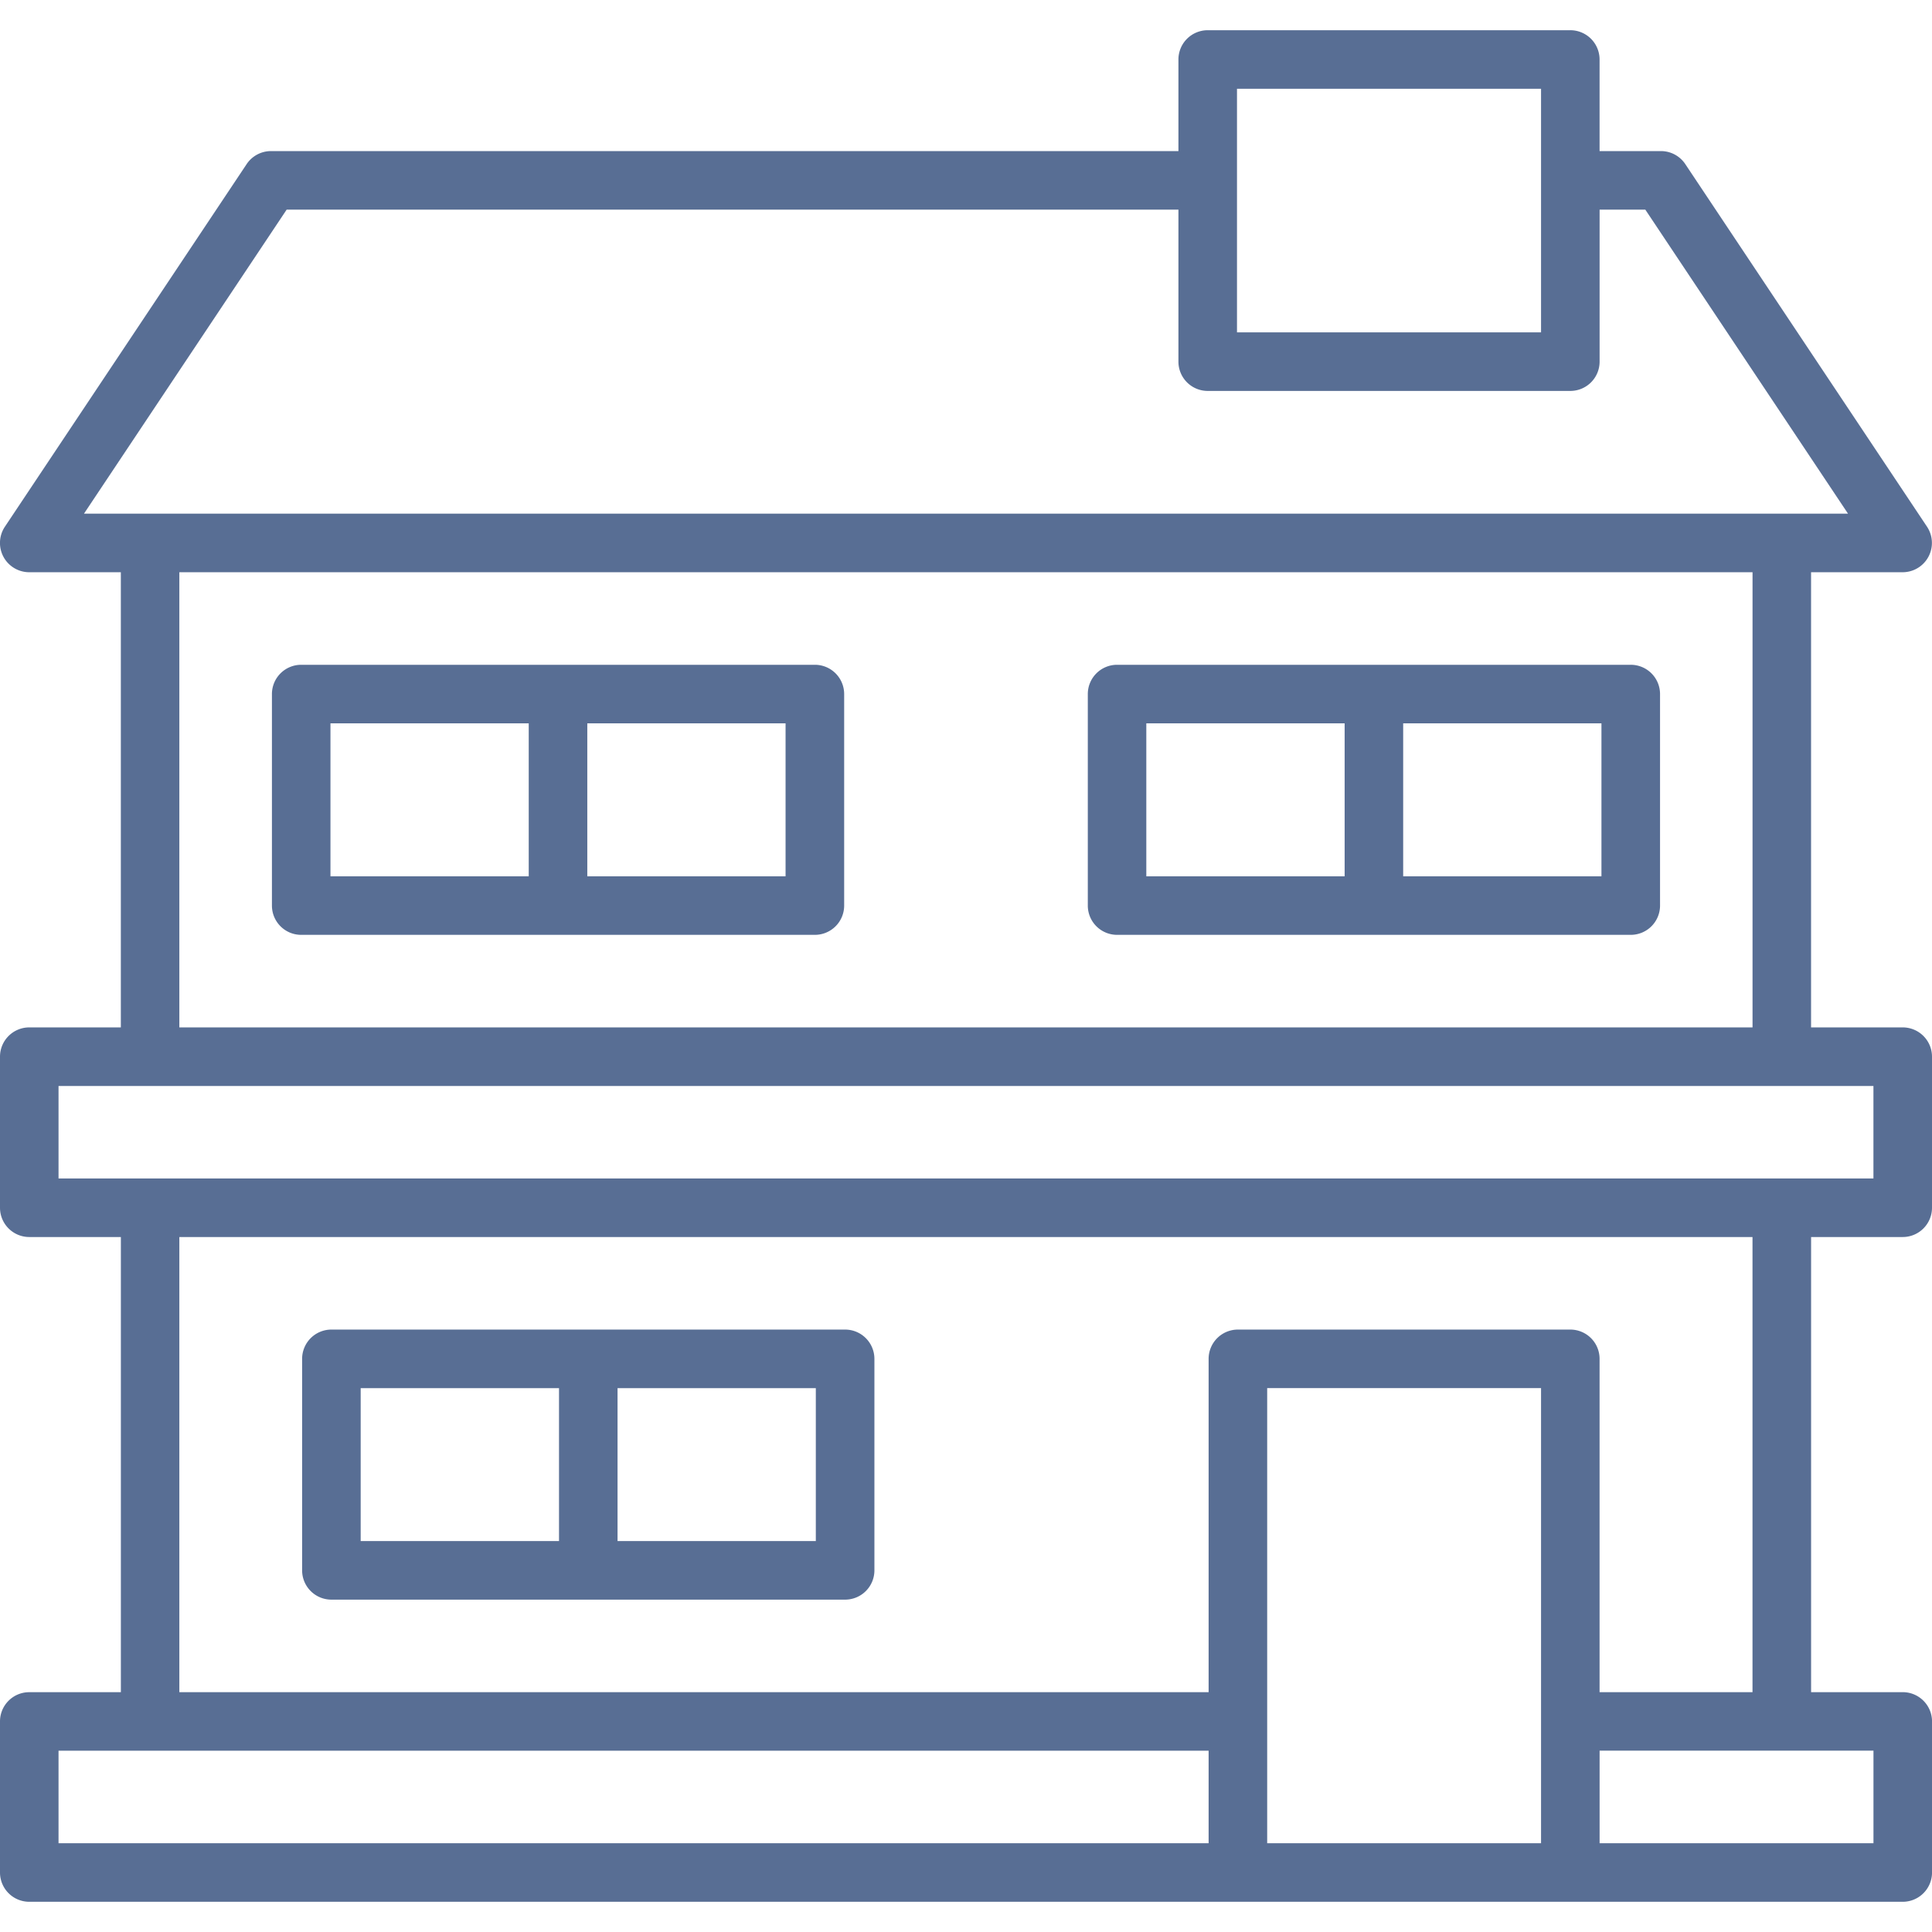
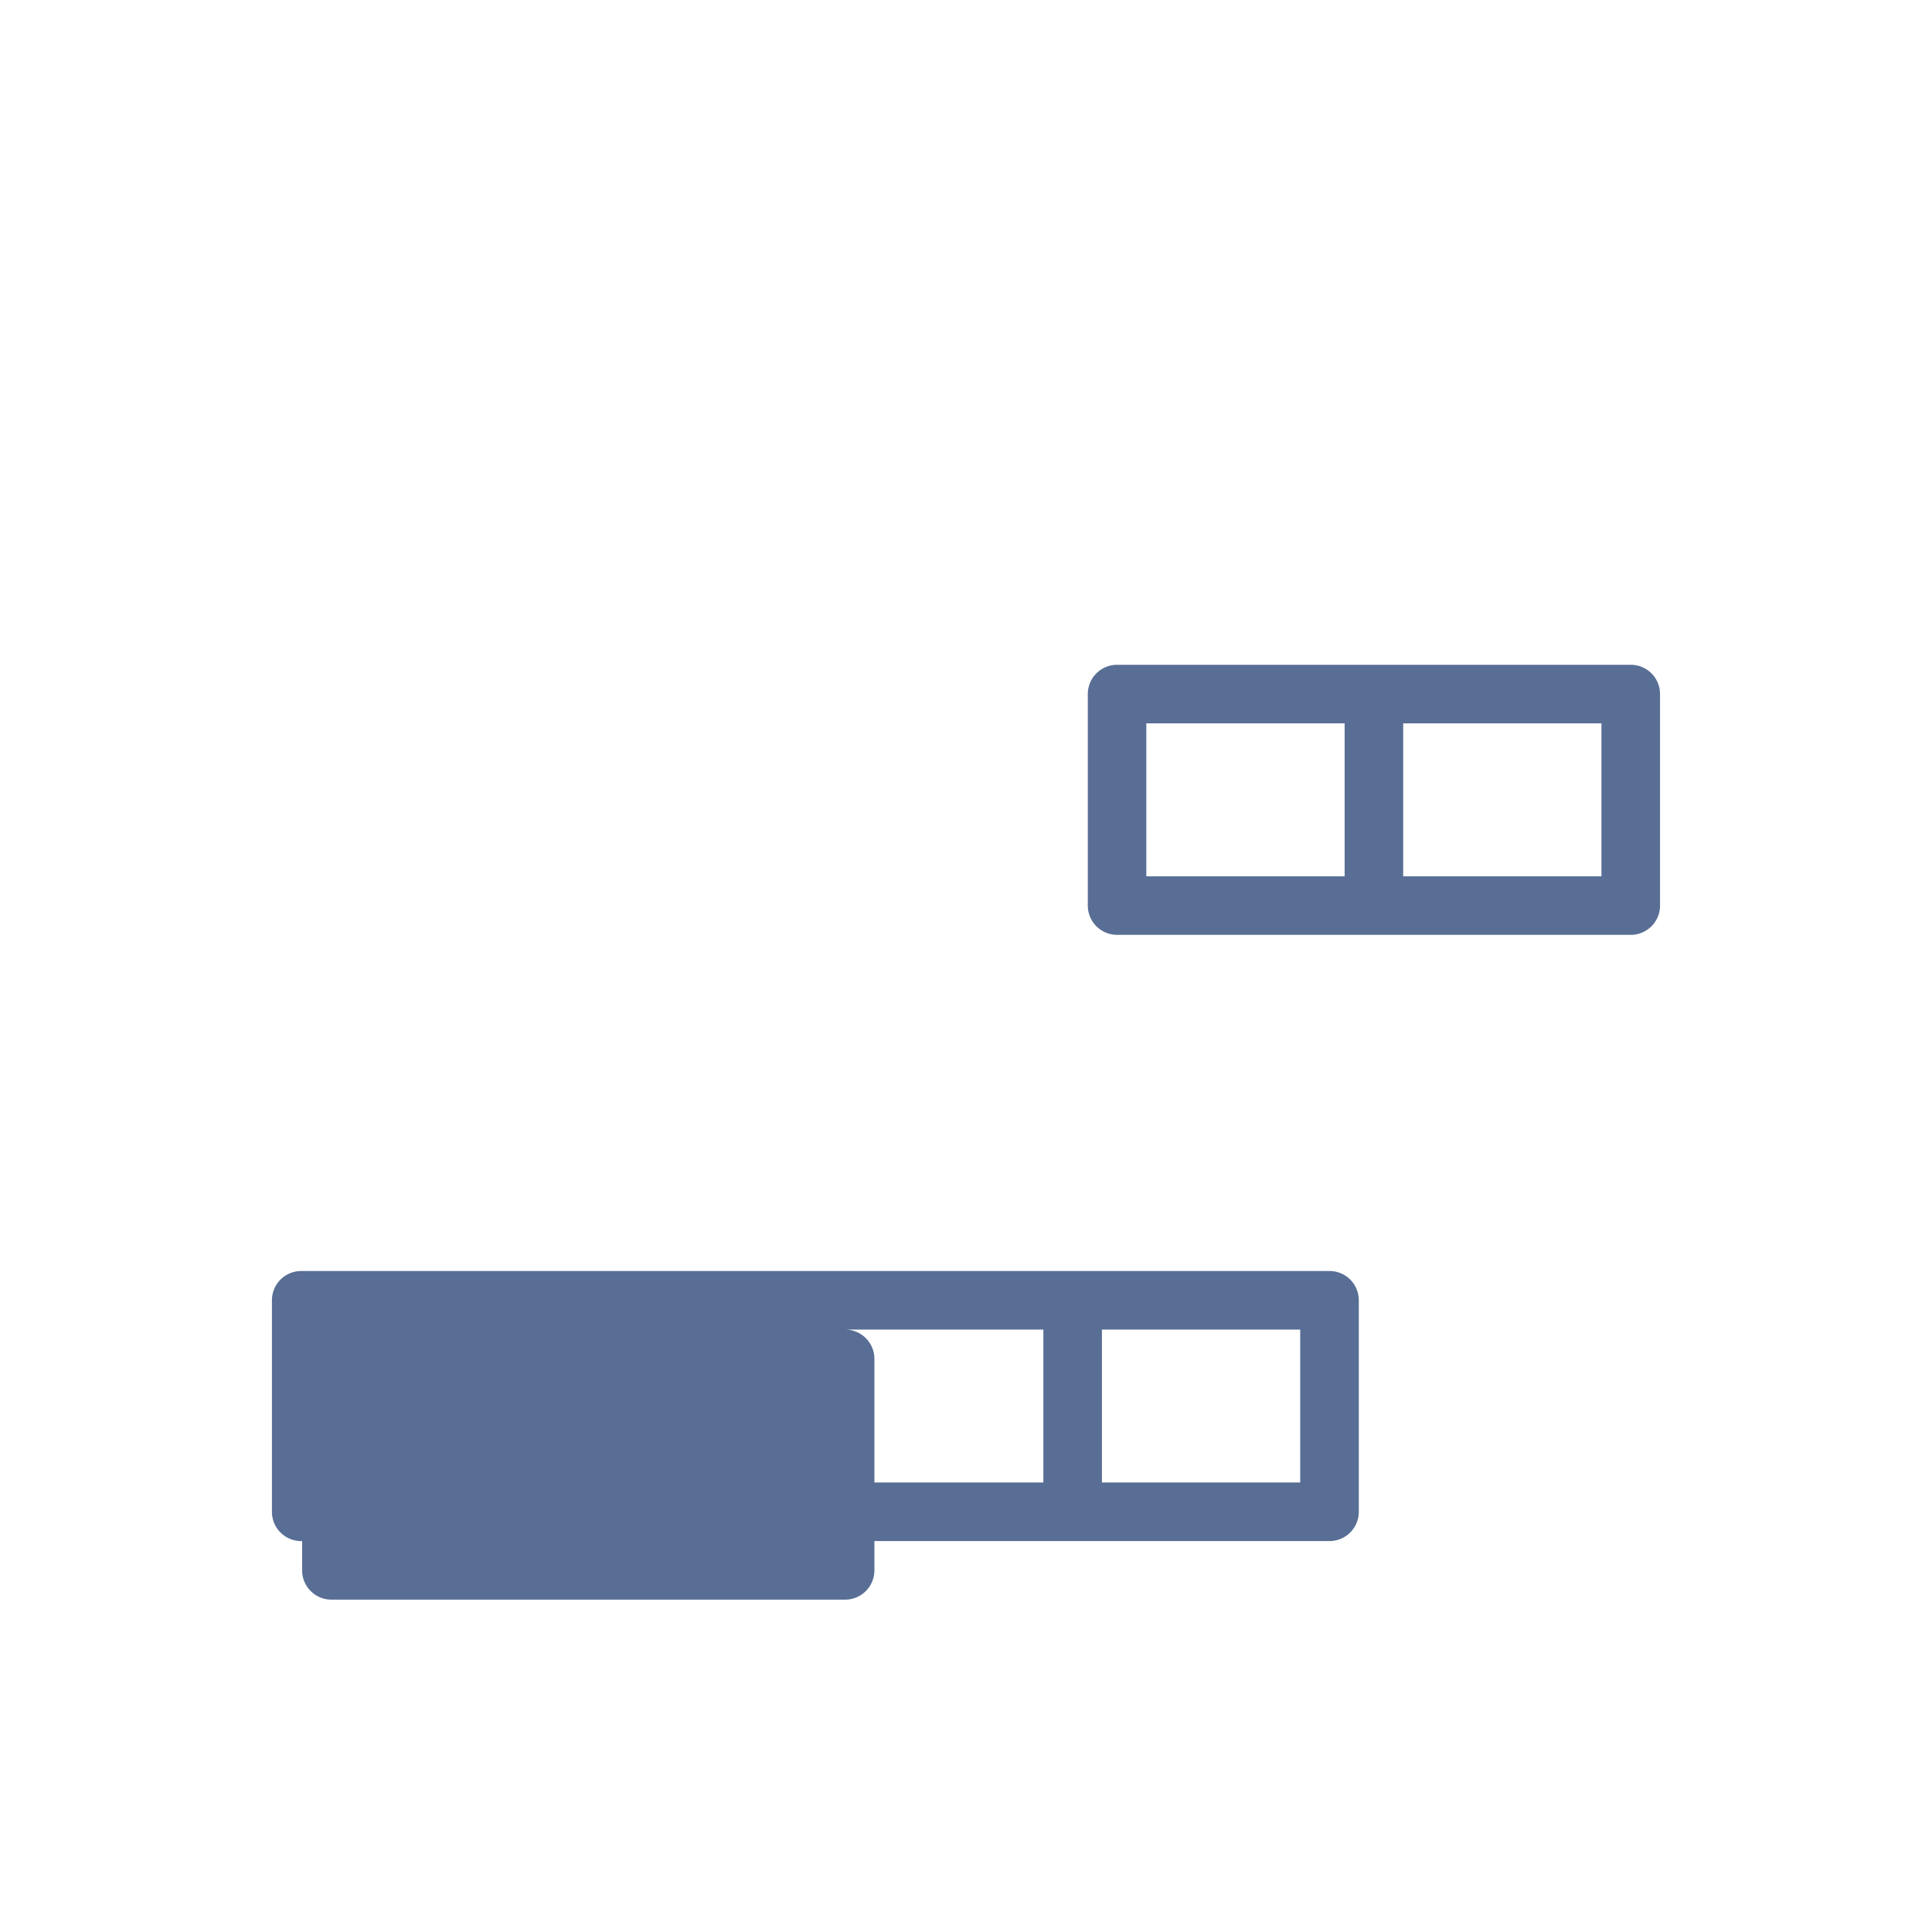
<svg xmlns="http://www.w3.org/2000/svg" version="1.1" width="512" height="512" x="0" y="0" viewBox="0 0 64 64" style="enable-background:new 0 0 512 512" xml:space="preserve">
  <g>
    <g fill="#010101">
-       <path d="M63.029 40.978a.97.97 0 0 0 .971-.969v-5.006a.97.97 0 0 0-.971-.969h-3.035V18.956h3.035a.971.971 0 0 0 .806-1.508L55.828 5.437a.969.969 0 0 0-.807-.432h-2.033V1.972a.97.97 0 0 0-.971-.971H40.006a.97.97 0 0 0-.969.971v3.033H8.977a.97.97 0 0 0-.807.432L.162 17.448a.97.97 0 0 0 .806 1.508h3.035v15.078H.969a.97.97 0 0 0-.969.969v5.006a.97.97 0 0 0 .969.969h3.035v15.078H.969a.968.968 0 0 0-.969.968v5.004a.97.97 0 0 0 .969.971H63.03a.971.971 0 0 0 .971-.971v-5.004a.97.97 0 0 0-.971-.969h-3.035V40.978zM40.977 2.94h10.072v8.07H40.977zM2.781 17.017 9.496 6.944h29.541v5.037a.97.97 0 0 0 .969.969h12.012a.97.97 0 0 0 .971-.969V6.944h1.514l6.715 10.072H2.781zm55.274 1.939v15.078H5.941V18.956zM40.037 61.06H1.939v-3.066h38.098zm11.012 0h-9.072V45.983h9.072zm.969-17.016h-11.01a.97.97 0 0 0-.971.969v11.043H5.941V40.978h52.113v15.078h-5.066V45.013a.969.969 0 0 0-.97-.969zm10.043 13.949v3.066h-9.072v-3.066zM1.939 39.038v-3.064H62.06v3.064z" fill="#586e94" opacity="1" data-original="#010101" />
-       <path d="M27.994 44.044H10.979a.97.97 0 0 0-.971.969v7.008a.97.97 0 0 0 .971.969h17.016a.97.97 0 0 0 .971-.969v-7.008a.971.971 0 0 0-.972-.969zm-9.476 7.006h-6.57v-5.066h6.57zm8.507 0h-6.568v-5.066h6.568zM9.977 30.968h17.018a.97.97 0 0 0 .969-.971v-7.006a.97.97 0 0 0-.969-.969H9.977a.97.97 0 0 0-.969.969v7.006c0 .537.433.971.969.971zm9.478-7.006h6.568v5.066h-6.568zm-8.508 0h6.568v5.066h-6.568zM37.004 30.968H54.02a.97.97 0 0 0 .971-.971v-7.006a.97.97 0 0 0-.971-.969H37.004a.97.97 0 0 0-.969.969v7.006a.97.97 0 0 0 .969.971zm9.478-7.006h6.568v5.066h-6.568zm-8.509 0h6.57v5.066h-6.57z" fill="#586e94" opacity="1" data-original="#010101" />
+       <path d="M27.994 44.044H10.979a.97.97 0 0 0-.971.969v7.008a.97.97 0 0 0 .971.969h17.016a.97.97 0 0 0 .971-.969v-7.008a.971.971 0 0 0-.972-.969zm-9.476 7.006h-6.57v-5.066h6.57zm8.507 0h-6.568v-5.066h6.568zh17.018a.97.97 0 0 0 .969-.971v-7.006a.97.97 0 0 0-.969-.969H9.977a.97.97 0 0 0-.969.969v7.006c0 .537.433.971.969.971zm9.478-7.006h6.568v5.066h-6.568zm-8.508 0h6.568v5.066h-6.568zM37.004 30.968H54.02a.97.97 0 0 0 .971-.971v-7.006a.97.97 0 0 0-.971-.969H37.004a.97.97 0 0 0-.969.969v7.006a.97.97 0 0 0 .969.971zm9.478-7.006h6.568v5.066h-6.568zm-8.509 0h6.57v5.066h-6.57z" fill="#586e94" opacity="1" data-original="#010101" />
    </g>
  </g>
</svg>